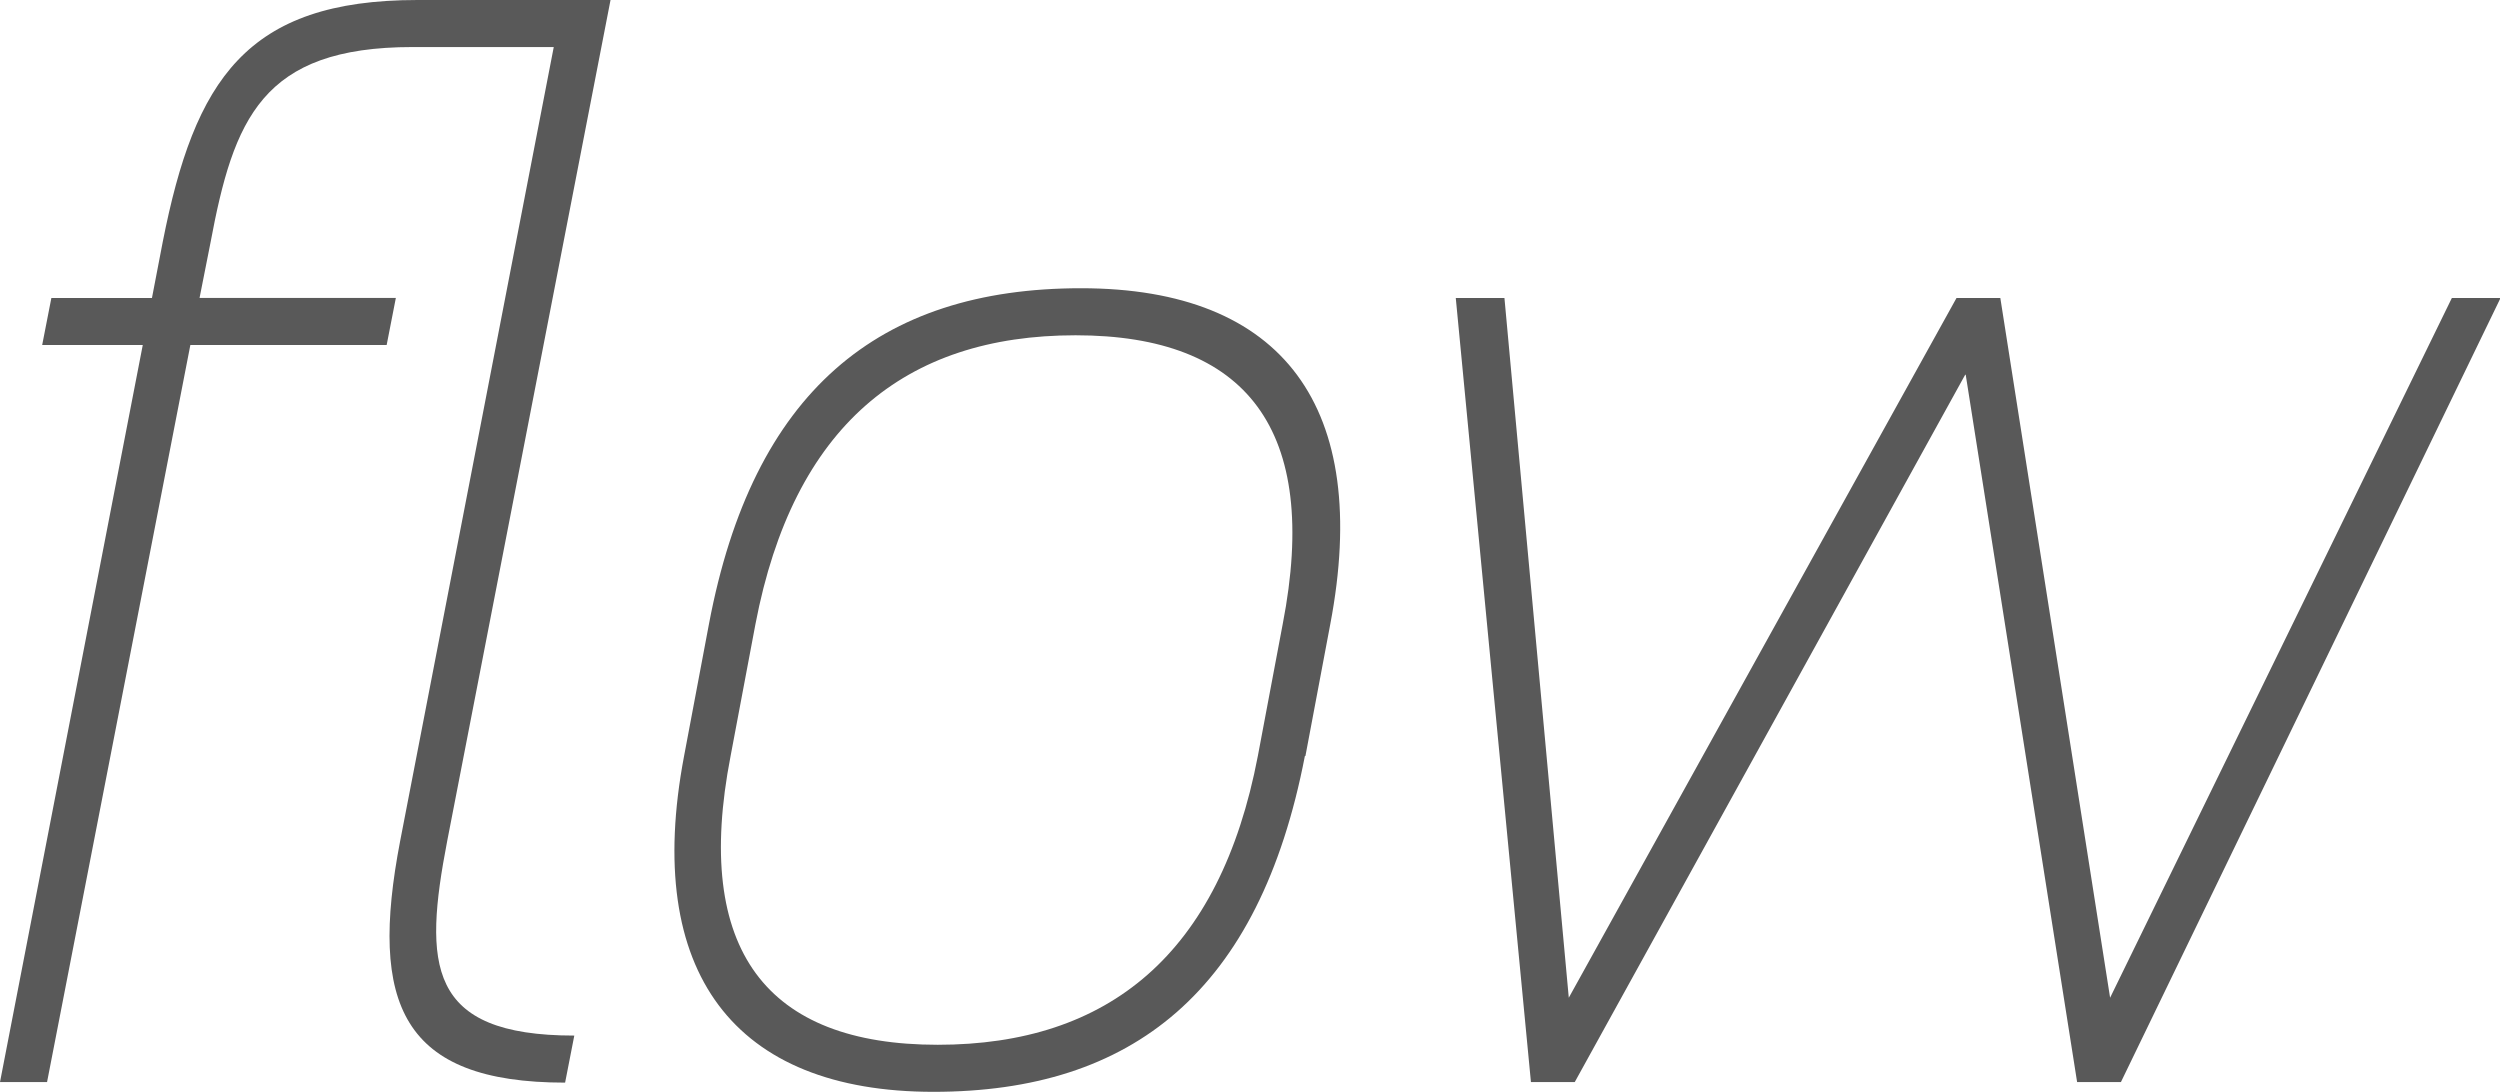
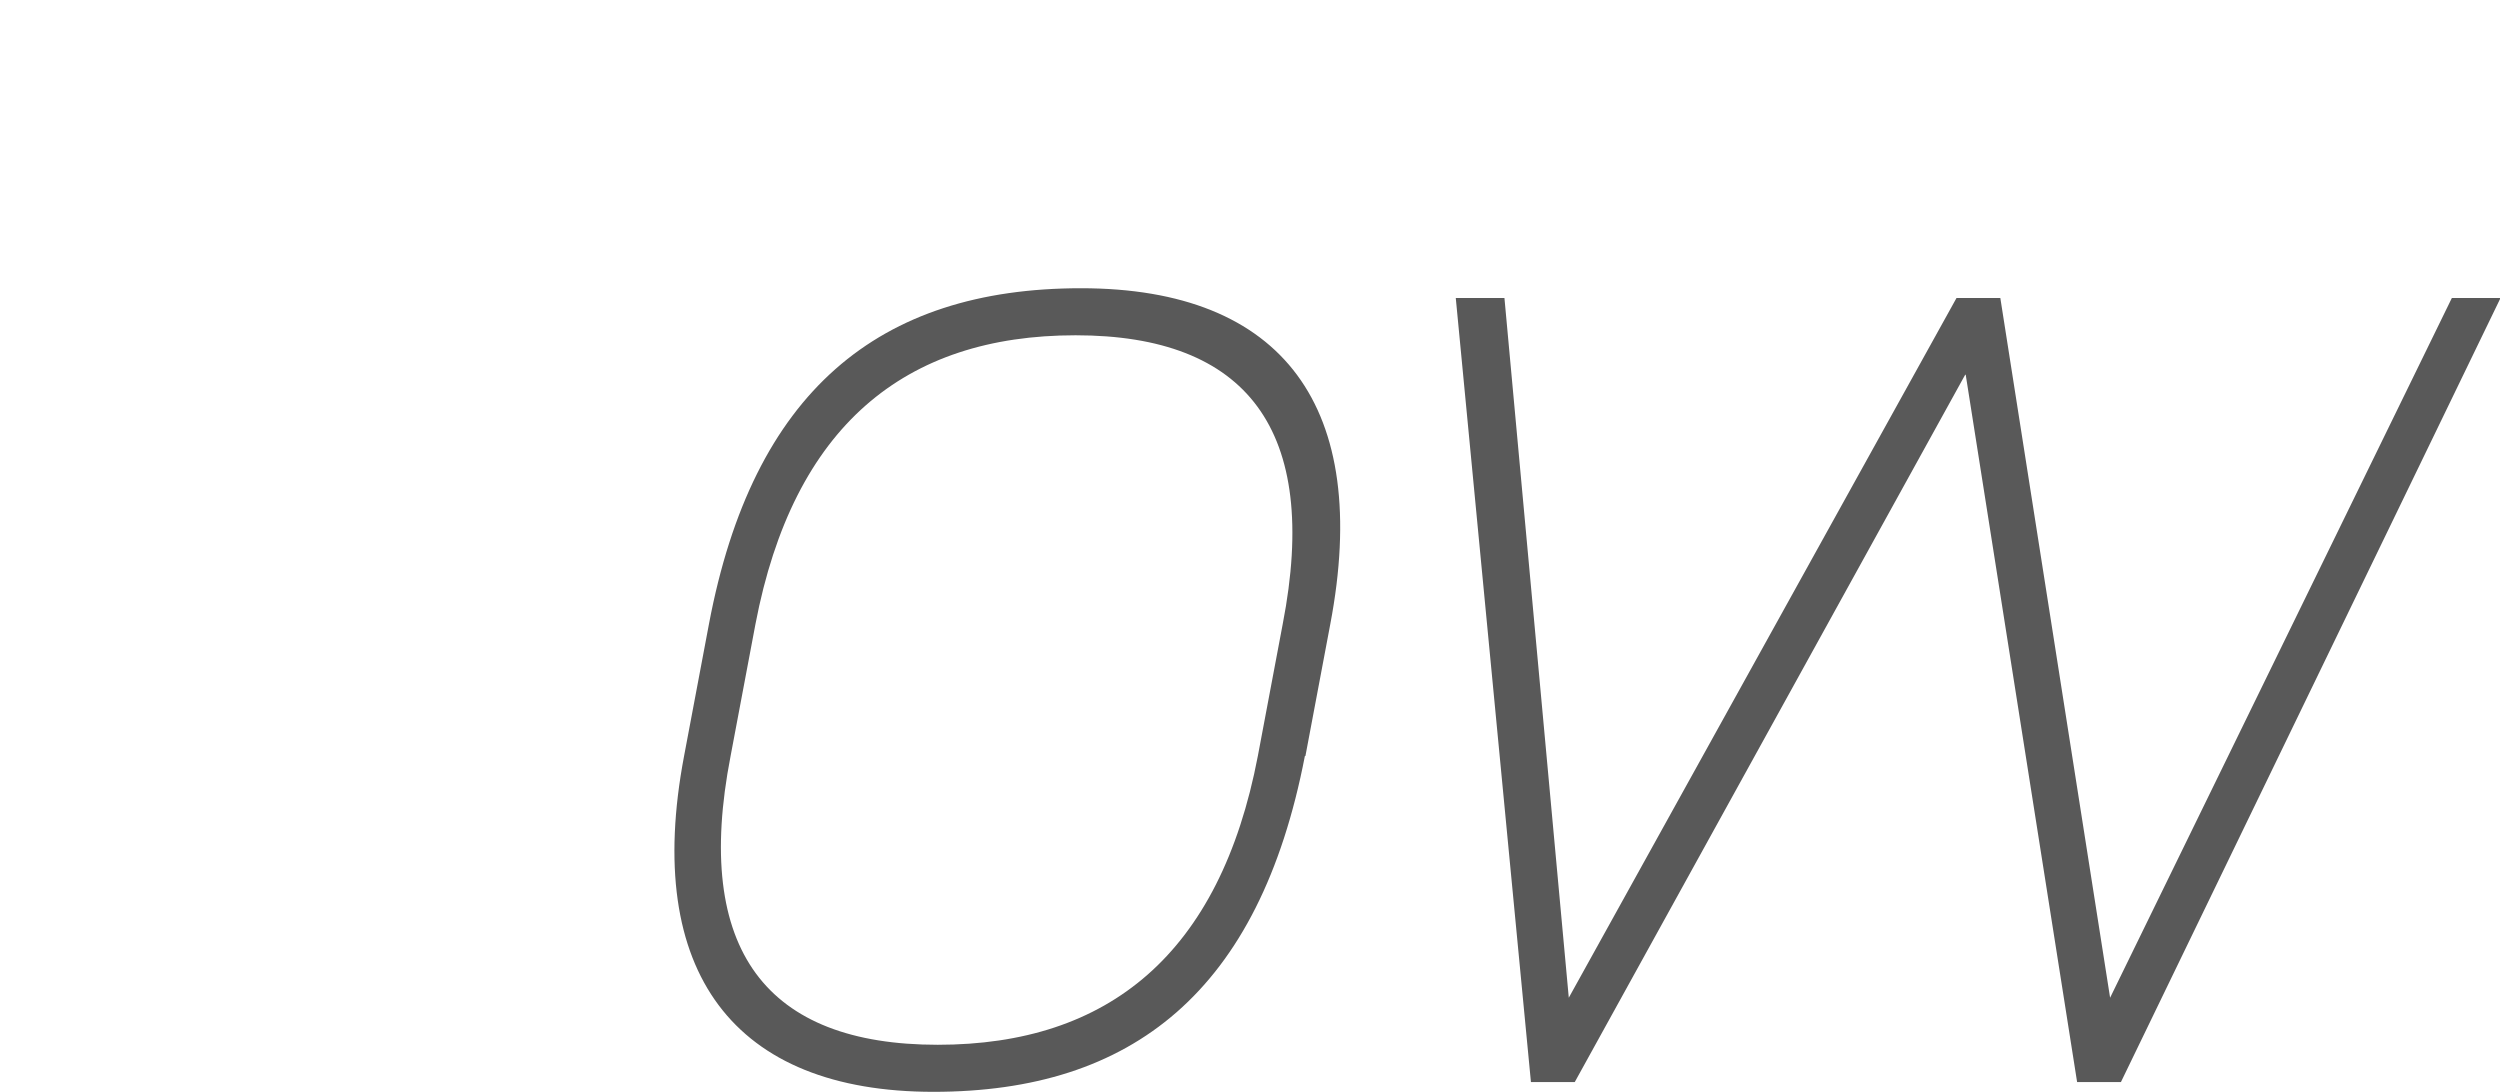
<svg xmlns="http://www.w3.org/2000/svg" id="_レイヤー_2" data-name="レイヤー 2" viewBox="0 0 46.23 20.19">
  <defs>
    <style>
      .cls-1 {
        fill: #595959;
      }
    </style>
  </defs>
  <g id="_レイヤー_1-2" data-name="レイヤー 1">
    <g>
-       <path class="cls-1" d="M10.24.87h-2.61c-2.79,0-3.31,1.33-3.74,3.63l-.2,1.01h3.63l-.17.87h-3.63L.87,20.01h-.87L2.64,6.38H.78l.17-.87h1.86l.2-1.04C3.6,1.48,4.55,0,7.72,0h3.57l-3.02,15.55c-.44,2.29-.38,3.6,2.35,3.6l-.17.87c-3.02,0-3.63-1.45-3.05-4.47L10.24.87Z" />
      <path class="cls-1" d="M24.13,13.98c-.84,4.35-3.19,6.21-6.87,6.21s-5.37-2.2-4.61-6.21l.46-2.44c.81-4.29,3.13-6.21,6.88-6.21s5.37,2.21,4.61,6.21l-.46,2.44ZM23.72,11.54c.7-3.6-.67-5.34-3.83-5.34s-5.22,1.68-5.92,5.34l-.46,2.44c-.7,3.6.67,5.34,3.83,5.34s5.22-1.68,5.92-5.34l.46-2.44Z" />
      <path class="cls-1" d="M36.34,6.93l-7.22,13.08h-.81l-1.39-14.5h.9l1.19,12.94,7.17-12.94h.81l2.03,12.94,6.32-12.94h.9l-7.02,14.5h-.81l-2.06-13.08Z" />
    </g>
  </g>
</svg>